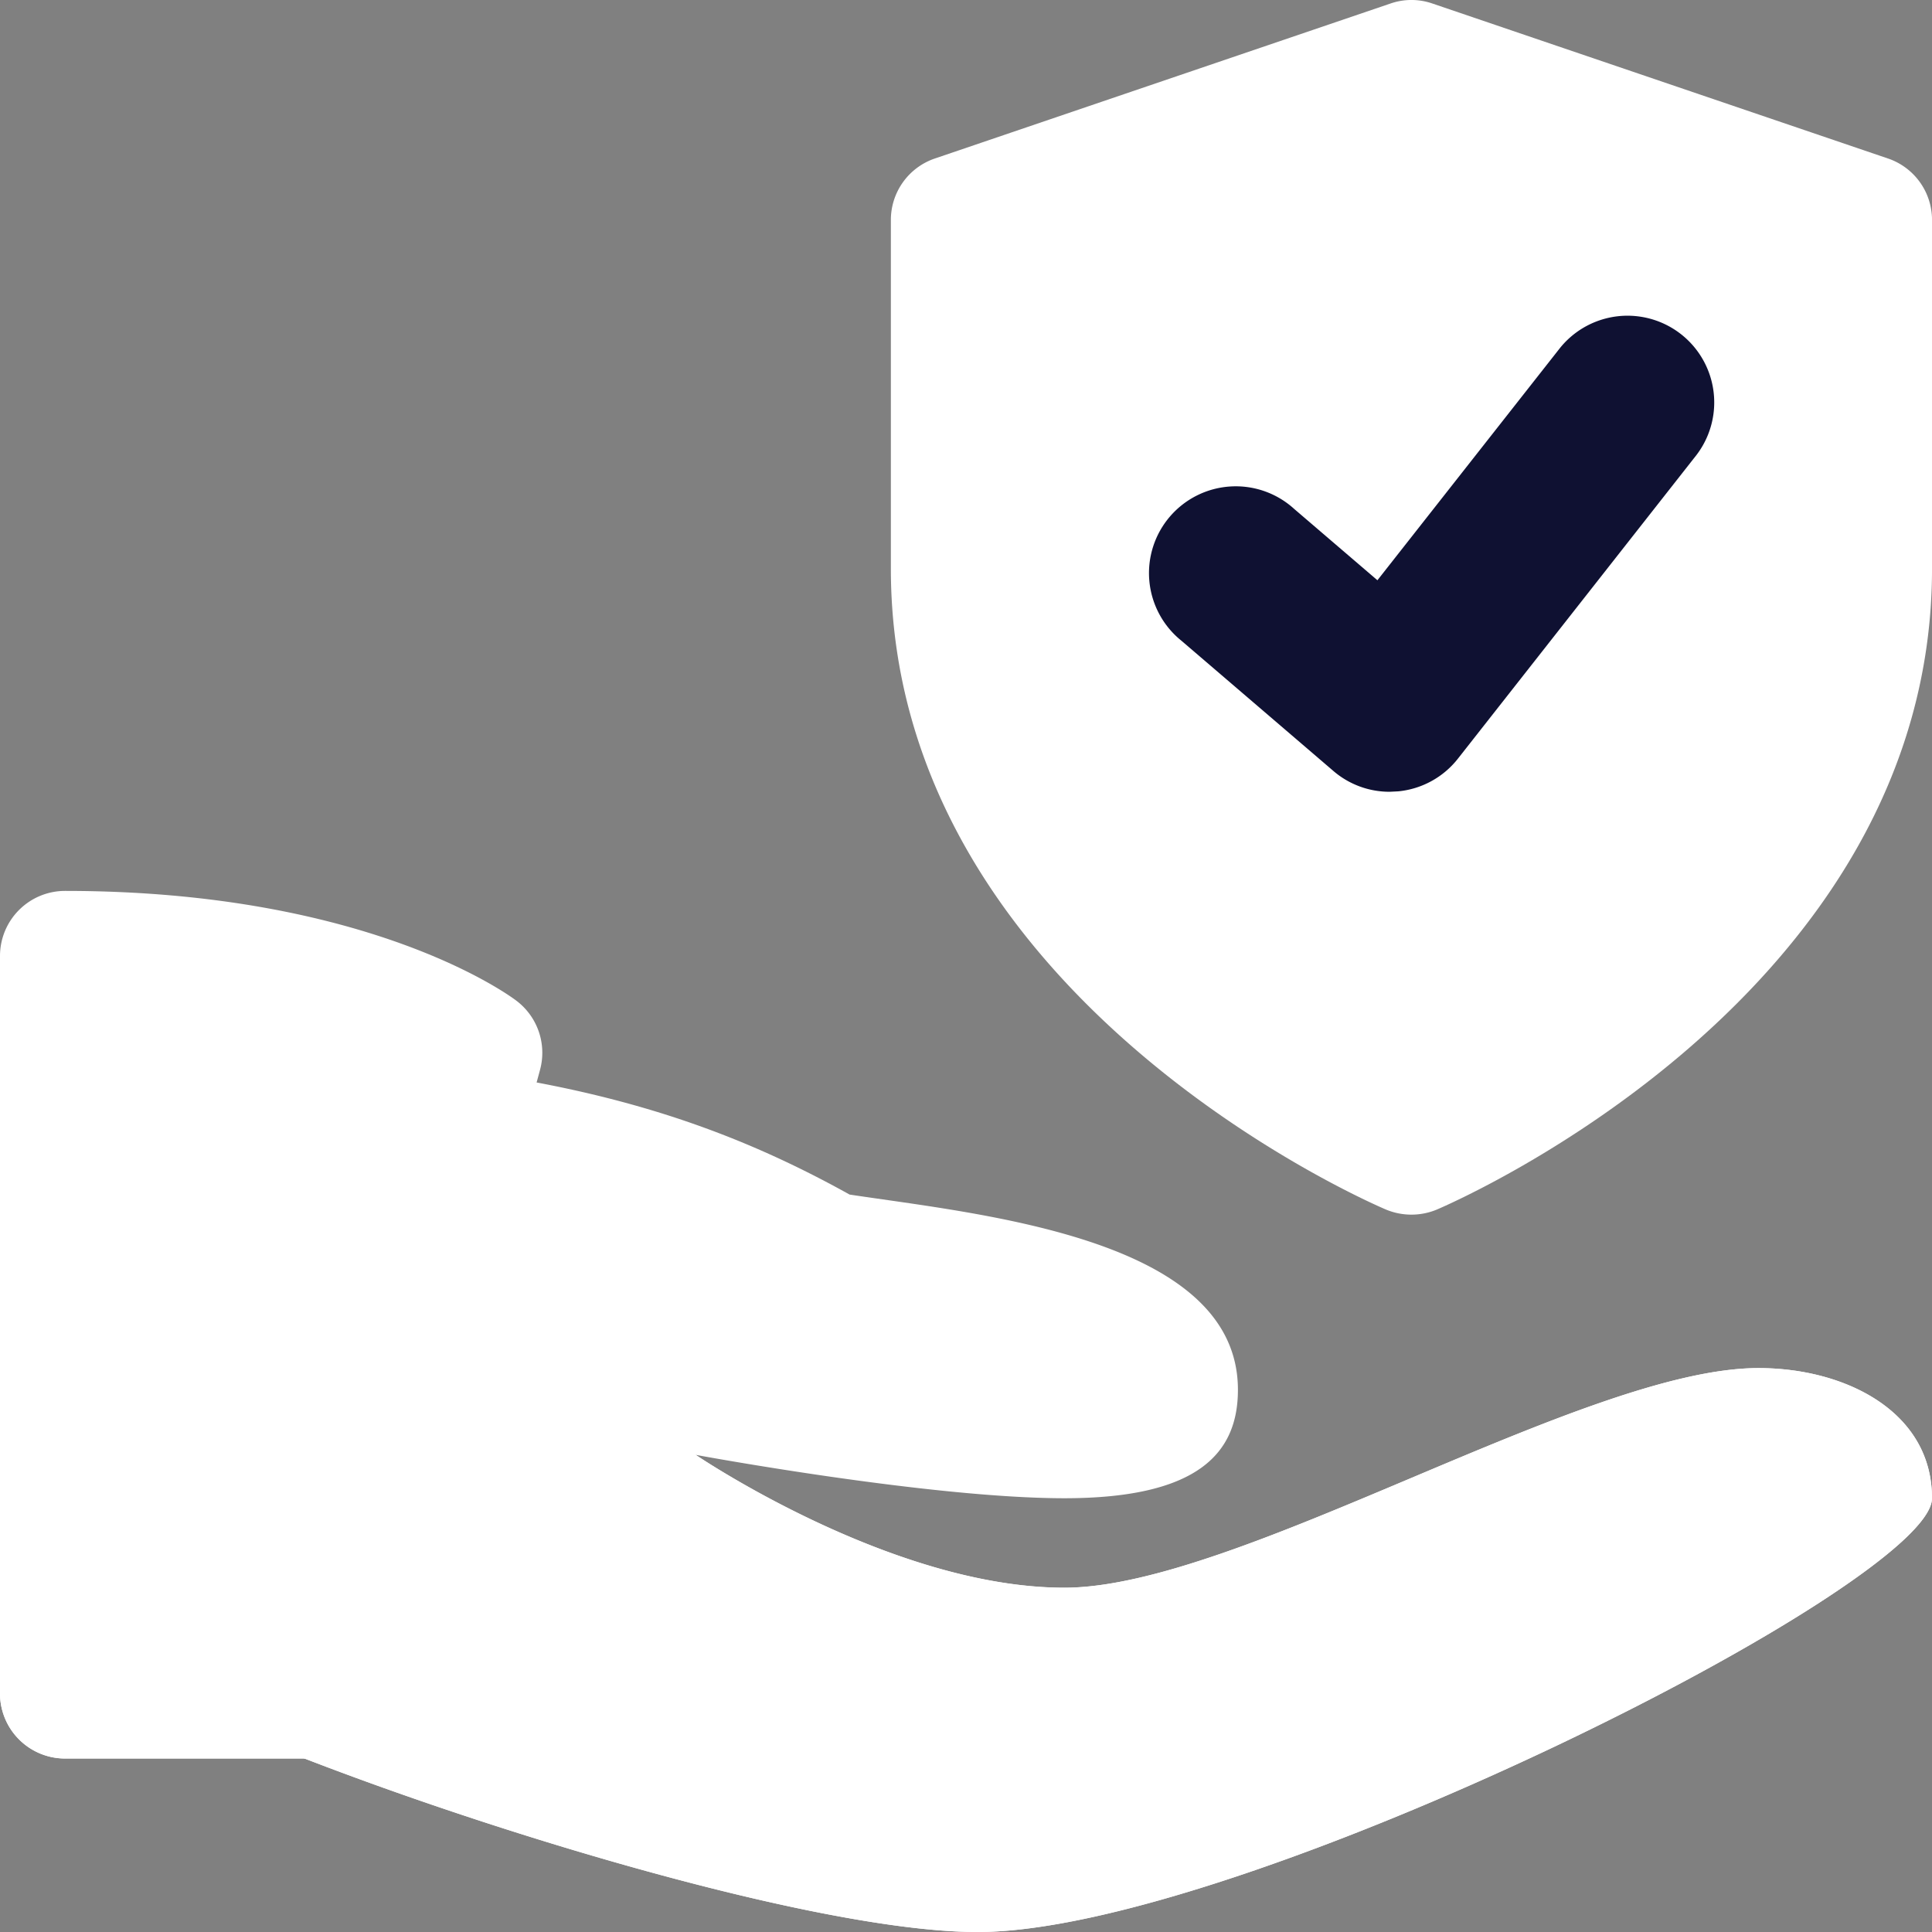
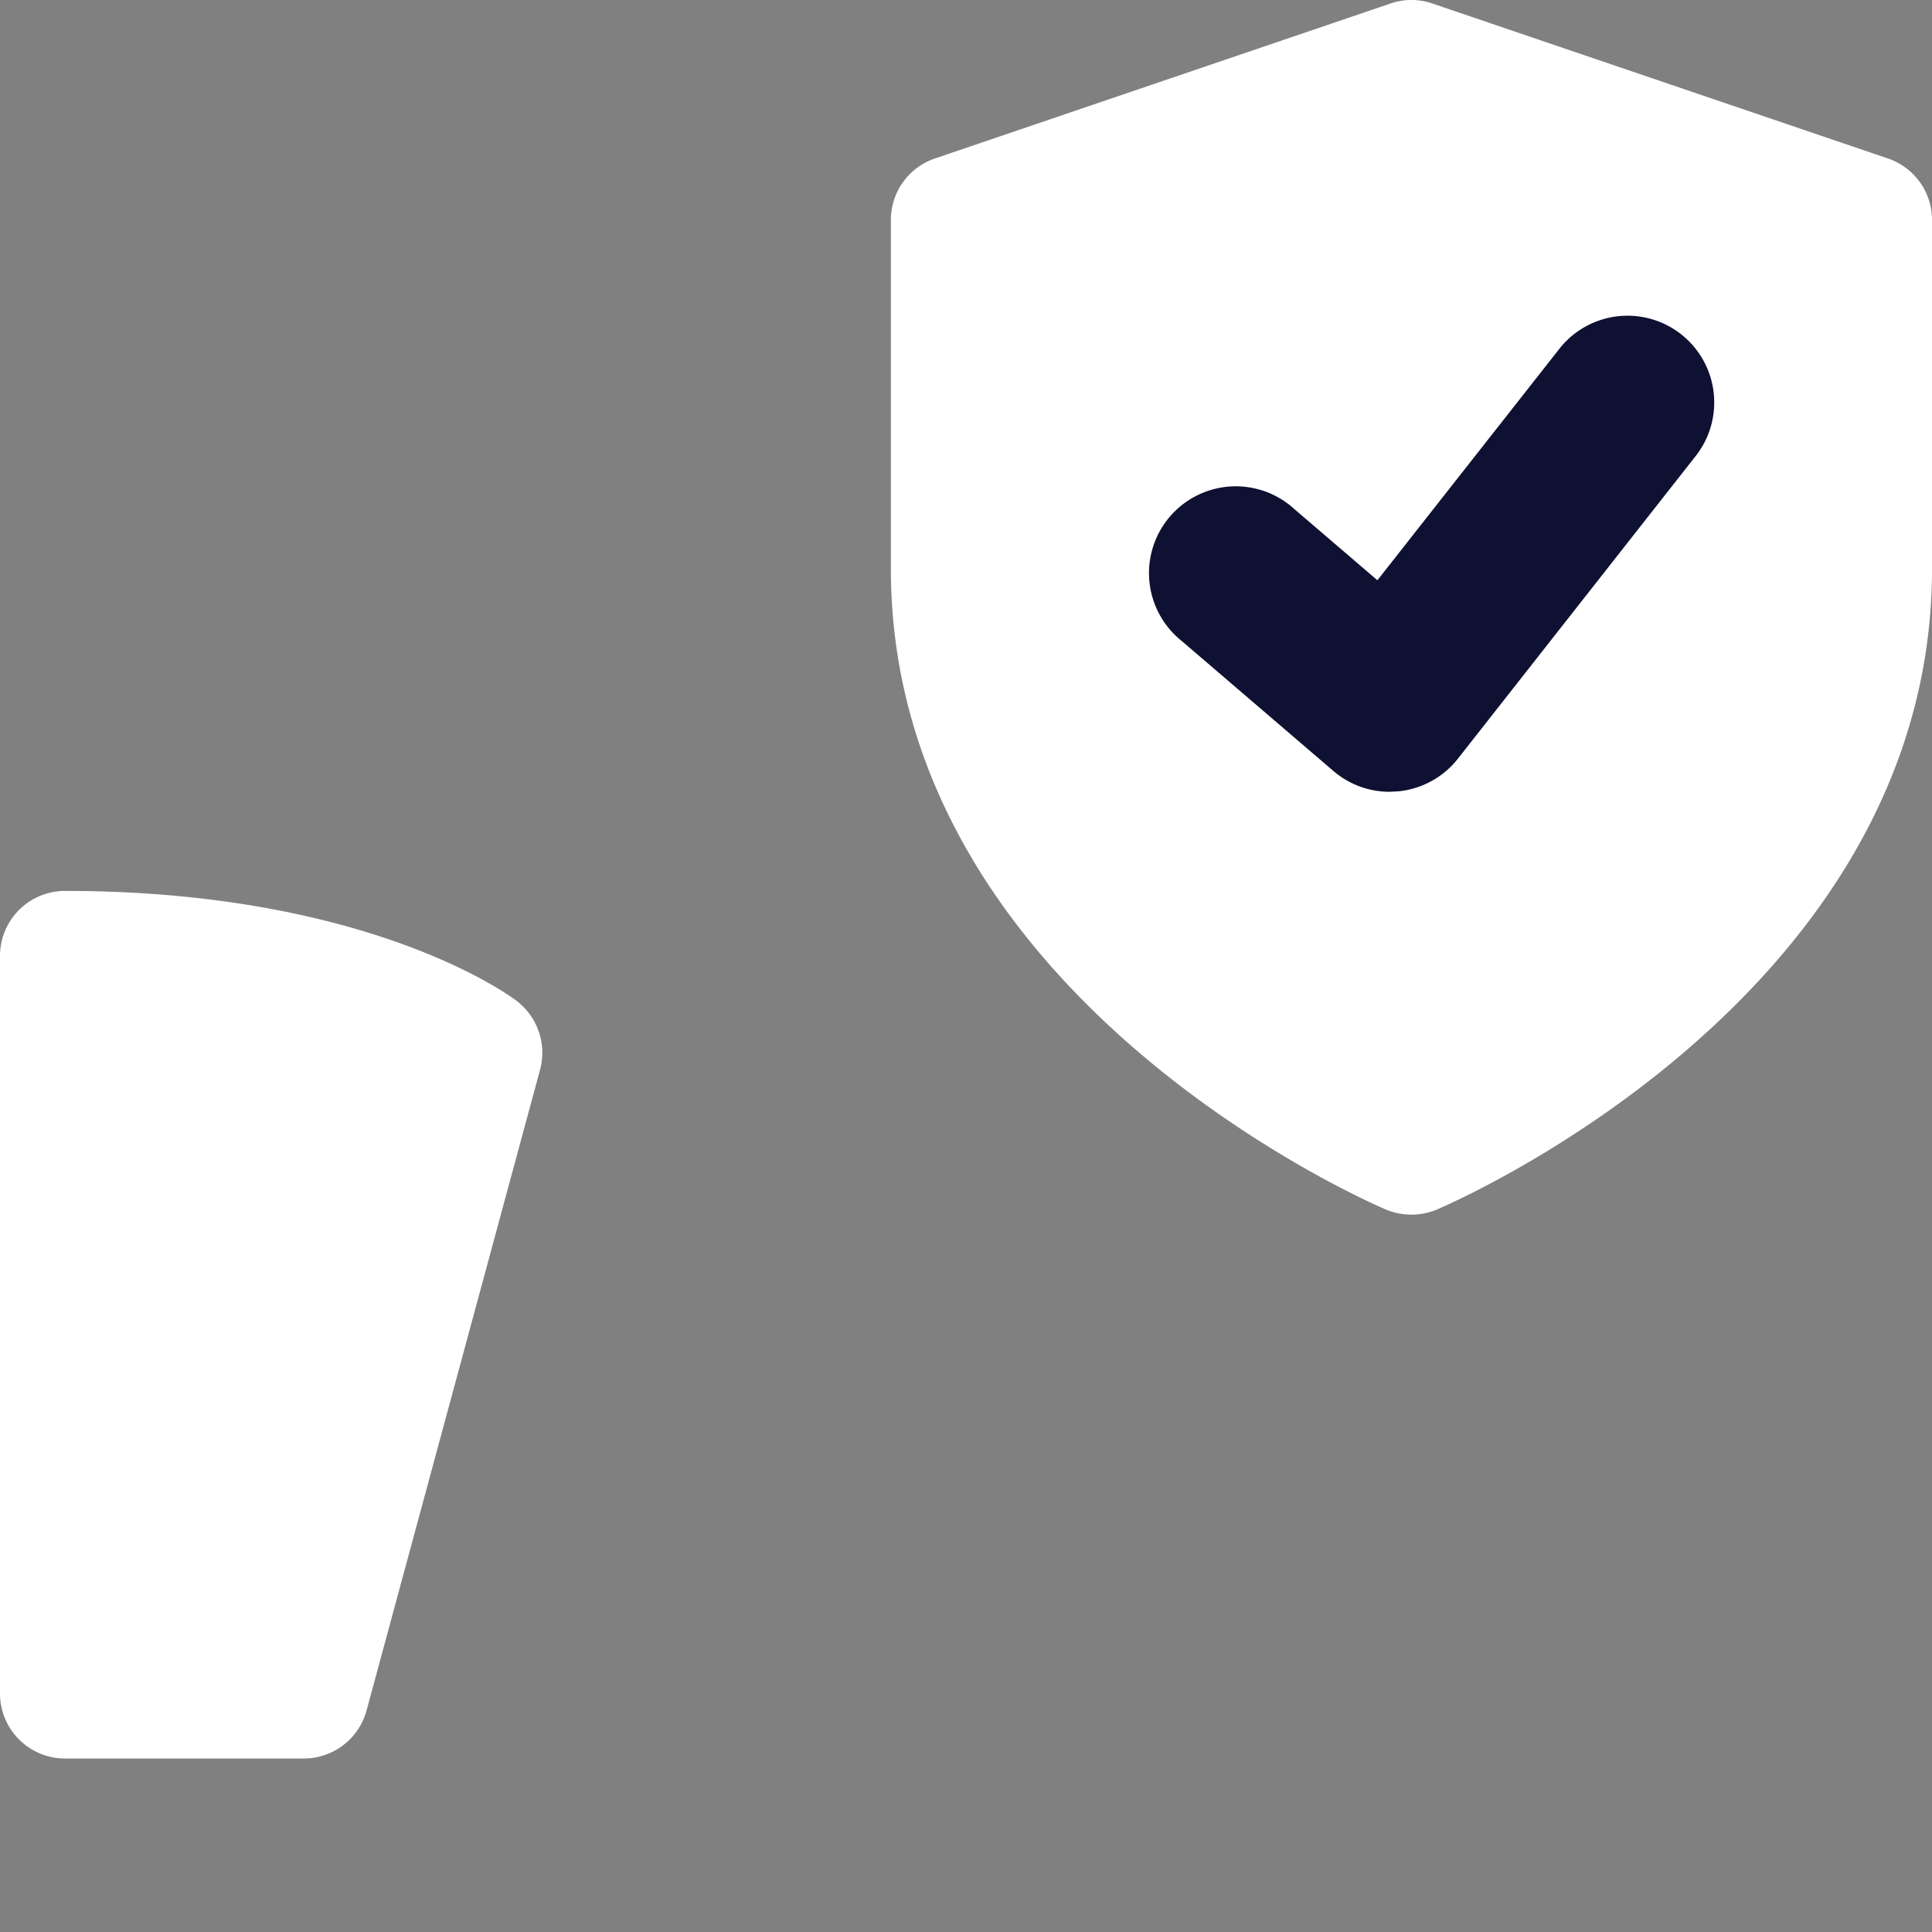
<svg xmlns="http://www.w3.org/2000/svg" width="89.998" height="90" viewBox="0 0 89.998 90">
  <rect x="0" y="0" width="89.998" height="90" fill="#808080" stroke="none" />
  <g transform="translate(0 0)">
    <path d="M58.442,7.381,37.224.163a2.979,2.979,0,0,0-1.948,0L14.057,7.381A3.023,3.023,0,0,0,12,10.251V26.49c0,19.82,22.124,29.455,23.065,29.855a3.084,3.084,0,0,0,2.368,0C38.375,55.941,60.5,46.31,60.5,26.49V10.251a3.023,3.023,0,0,0-2.057-2.87Z" transform="translate(29.499 0)" fill="#fff" />
    <path d="M40.468,10.538,29.354,24.684a4.029,4.029,0,0,1-2.781,1.524l-.4.02a4.009,4.009,0,0,1-2.627-.974l-7.073-6.062a4.042,4.042,0,1,1,5.258-6.135l3.872,3.318L34.115,5.547a4.04,4.04,0,0,1,6.353,4.991Z" transform="translate(38.561 10.655)" fill="#0f1132" />
-     <path d="M76.879,28.267C68.8,28.267,52.63,38.5,44.547,38.5S27.37,32.309,27.37,32.309,38.254,34.33,44.547,34.33s8.083-2.146,8.083-5.052c0-7.073-12.016-8.172-18.09-9.094C28.57,16.862,22.265,14.8,12.388,13.96a10.161,10.161,0,0,1-.311,1.718L3.957,44.292c9.195,4.187,28.234,10.245,36.548,10.245,12.125,0,44.457-16.166,44.457-20.208S80.921,28.267,76.879,28.267Z" transform="translate(5.036 35.462)" fill="#fff" />
    <path d="M14.146,52.416H3.031A3.031,3.031,0,0,1,0,49.385V15.031A3.031,3.031,0,0,1,3.031,12C17.2,12,23.8,16.915,24.068,17.125a3.039,3.039,0,0,1,1.091,3.2L17.076,50.177a3.035,3.035,0,0,1-2.93,2.239Z" transform="translate(0 29.501)" fill="#fff" />
-     <path d="M76.2,17.5c-8.083,0-24.249,10.229-32.333,10.229s-17.177-6.188-17.177-6.188L8.615,17.726,4.359,33.448a2.9,2.9,0,0,1-.178.485c9.49,4.155,27.6,9.837,35.643,9.837,12.125,0,44.457-16.166,44.457-20.208S80.24,17.5,76.2,17.5Z" transform="translate(5.717 46.229)" fill="#fff" />
-     <path d="M0,16.442V35.874a3.032,3.032,0,0,0,3.031,3.031H14.146a3.031,3.031,0,0,0,2.93-2.243L21.331,20.94Z" transform="translate(0 43.011)" fill="#fff" />
  </g>
</svg>